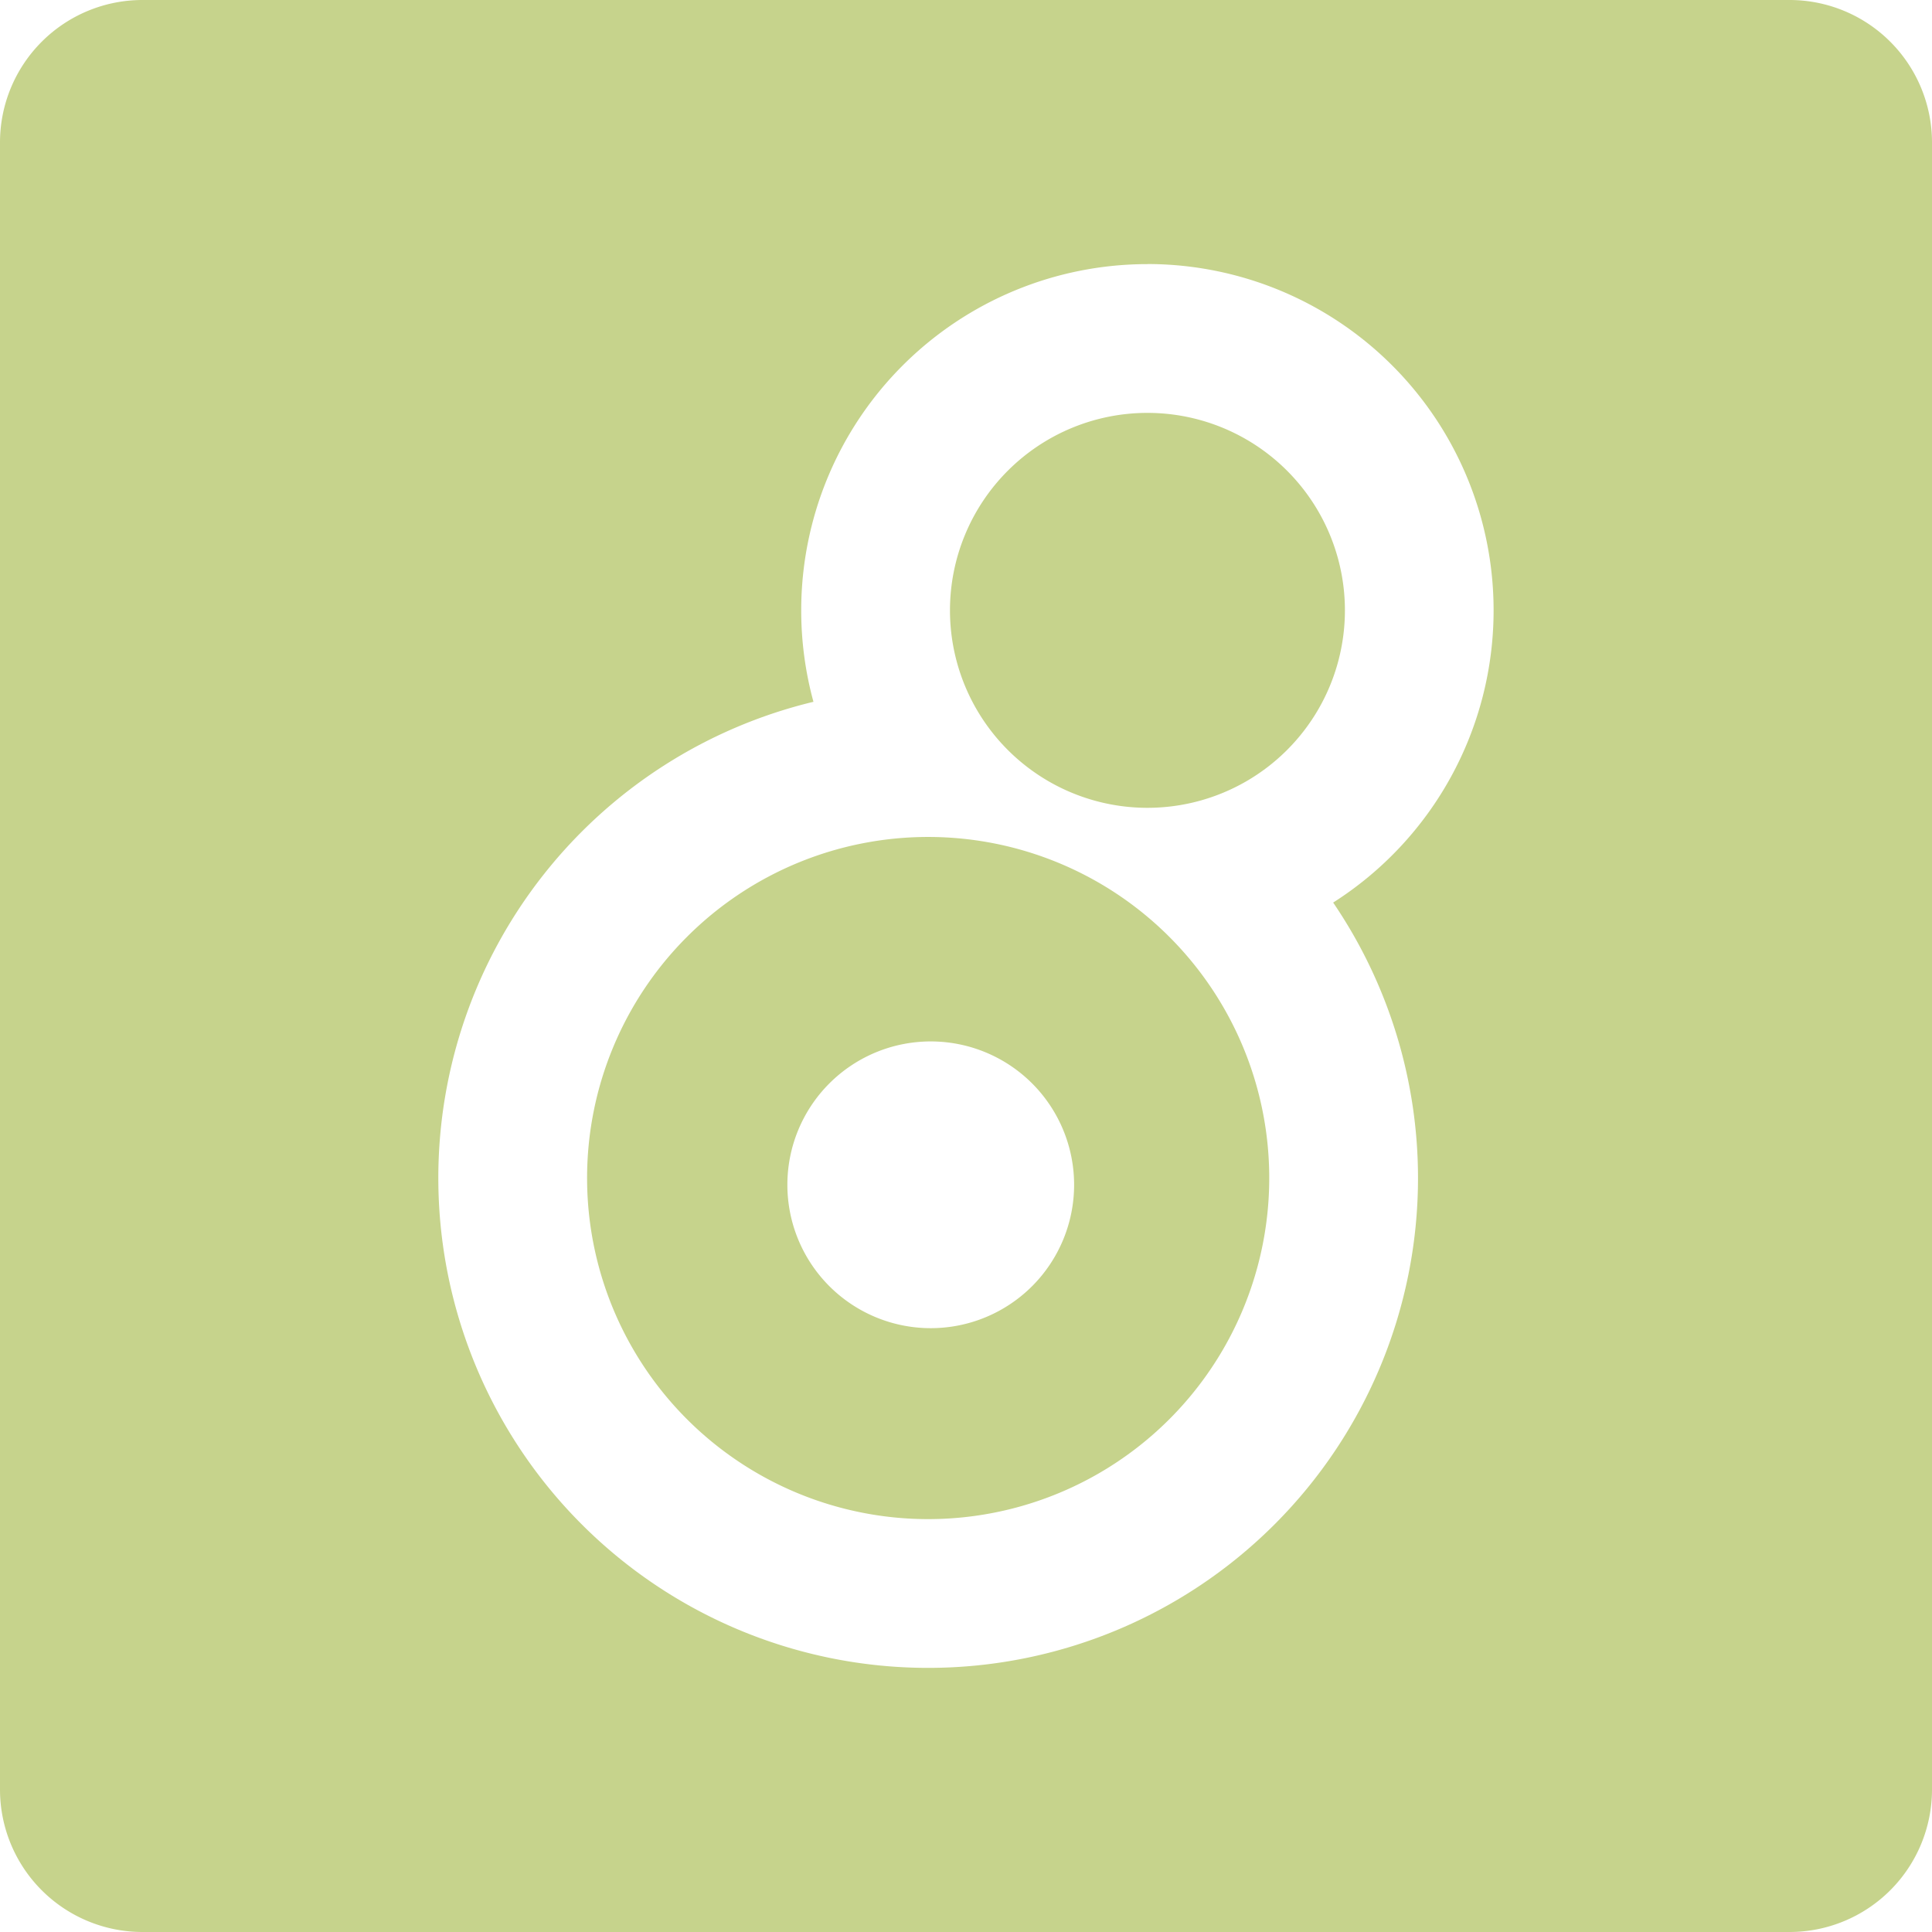
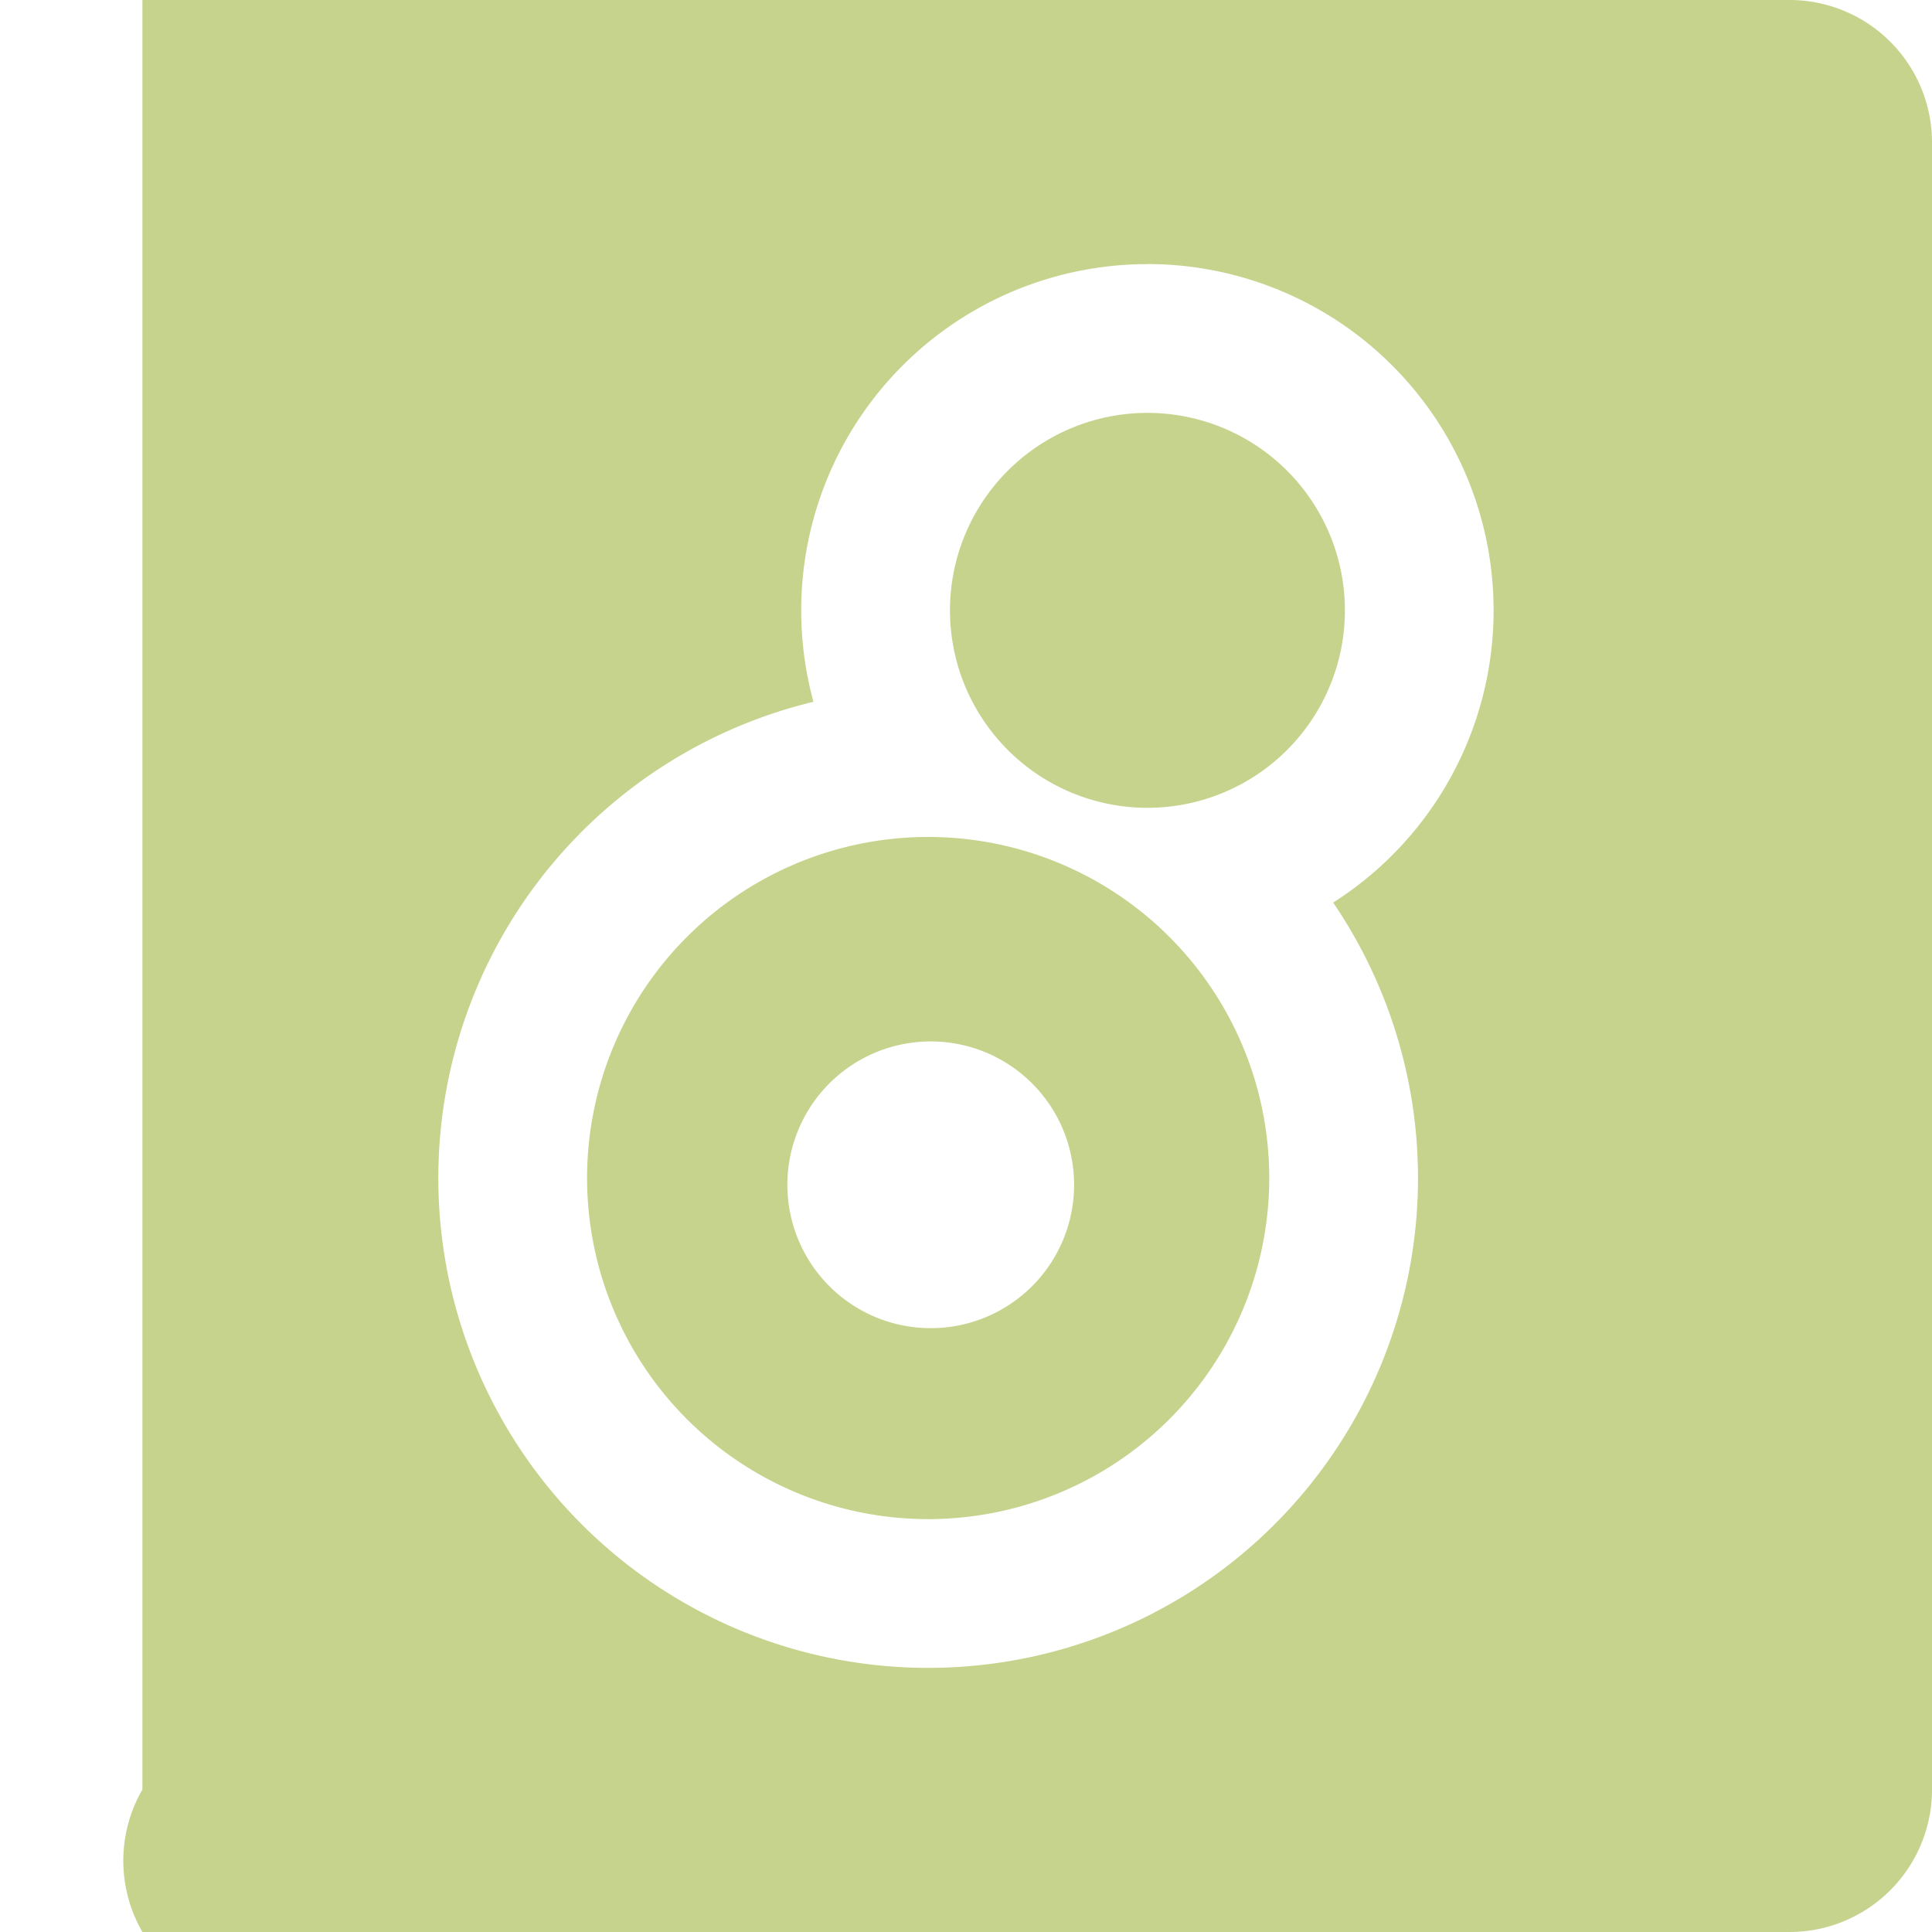
<svg xmlns="http://www.w3.org/2000/svg" role="img" width="32px" height="32px" viewBox="0 0 24 24">
  <title>Max</title>
-   <path fill="#c6d38c" d="M1.769 0A1.77 1.77 0 0 0 0 1.769V22.23A1.77 1.77 0 0 0 1.769 24H22.23A1.77 1.77 0 0 0 24 22.231V1.77A1.77 1.77 0 0 0 22.231 0zm12.485 3.28a4.301 4.301 0 0 1 4.3 4.302 4.301 4.301 0 0 1-1.993 3.63 6.085 6.085 0 0 1 1.054 3.422 6.085 6.085 0 0 1-6.085 6.085 6.085 6.085 0 0 1-6.085-6.085 6.085 6.085 0 0 1 4.66-5.916 4.301 4.301 0 0 1-.152-1.136 4.301 4.301 0 0 1 4.301-4.301zm0 1.849a2.453 2.453 0 0 0-2.453 2.453 2.453 2.453 0 0 0 2.453 2.453 2.453 2.453 0 0 0 2.453-2.453 2.453 2.453 0 0 0-2.453-2.453zm-2.724 5.268a4.237 4.237 0 0 0-4.237 4.237 4.237 4.237 0 0 0 4.237 4.237 4.237 4.237 0 0 0 4.237-4.237 4.237 4.237 0 0 0-4.237-4.237zm.032 2.54a1.781 1.781 0 1 1 0 3.562 1.781 1.781 0 0 1 0-3.562Z" />
+   <path fill="#c6d38c" d="M1.769 0V22.23A1.77 1.77 0 0 0 1.769 24H22.23A1.77 1.77 0 0 0 24 22.231V1.77A1.77 1.77 0 0 0 22.231 0zm12.485 3.28a4.301 4.301 0 0 1 4.3 4.302 4.301 4.301 0 0 1-1.993 3.63 6.085 6.085 0 0 1 1.054 3.422 6.085 6.085 0 0 1-6.085 6.085 6.085 6.085 0 0 1-6.085-6.085 6.085 6.085 0 0 1 4.66-5.916 4.301 4.301 0 0 1-.152-1.136 4.301 4.301 0 0 1 4.301-4.301zm0 1.849a2.453 2.453 0 0 0-2.453 2.453 2.453 2.453 0 0 0 2.453 2.453 2.453 2.453 0 0 0 2.453-2.453 2.453 2.453 0 0 0-2.453-2.453zm-2.724 5.268a4.237 4.237 0 0 0-4.237 4.237 4.237 4.237 0 0 0 4.237 4.237 4.237 4.237 0 0 0 4.237-4.237 4.237 4.237 0 0 0-4.237-4.237zm.032 2.54a1.781 1.781 0 1 1 0 3.562 1.781 1.781 0 0 1 0-3.562Z" />
</svg>